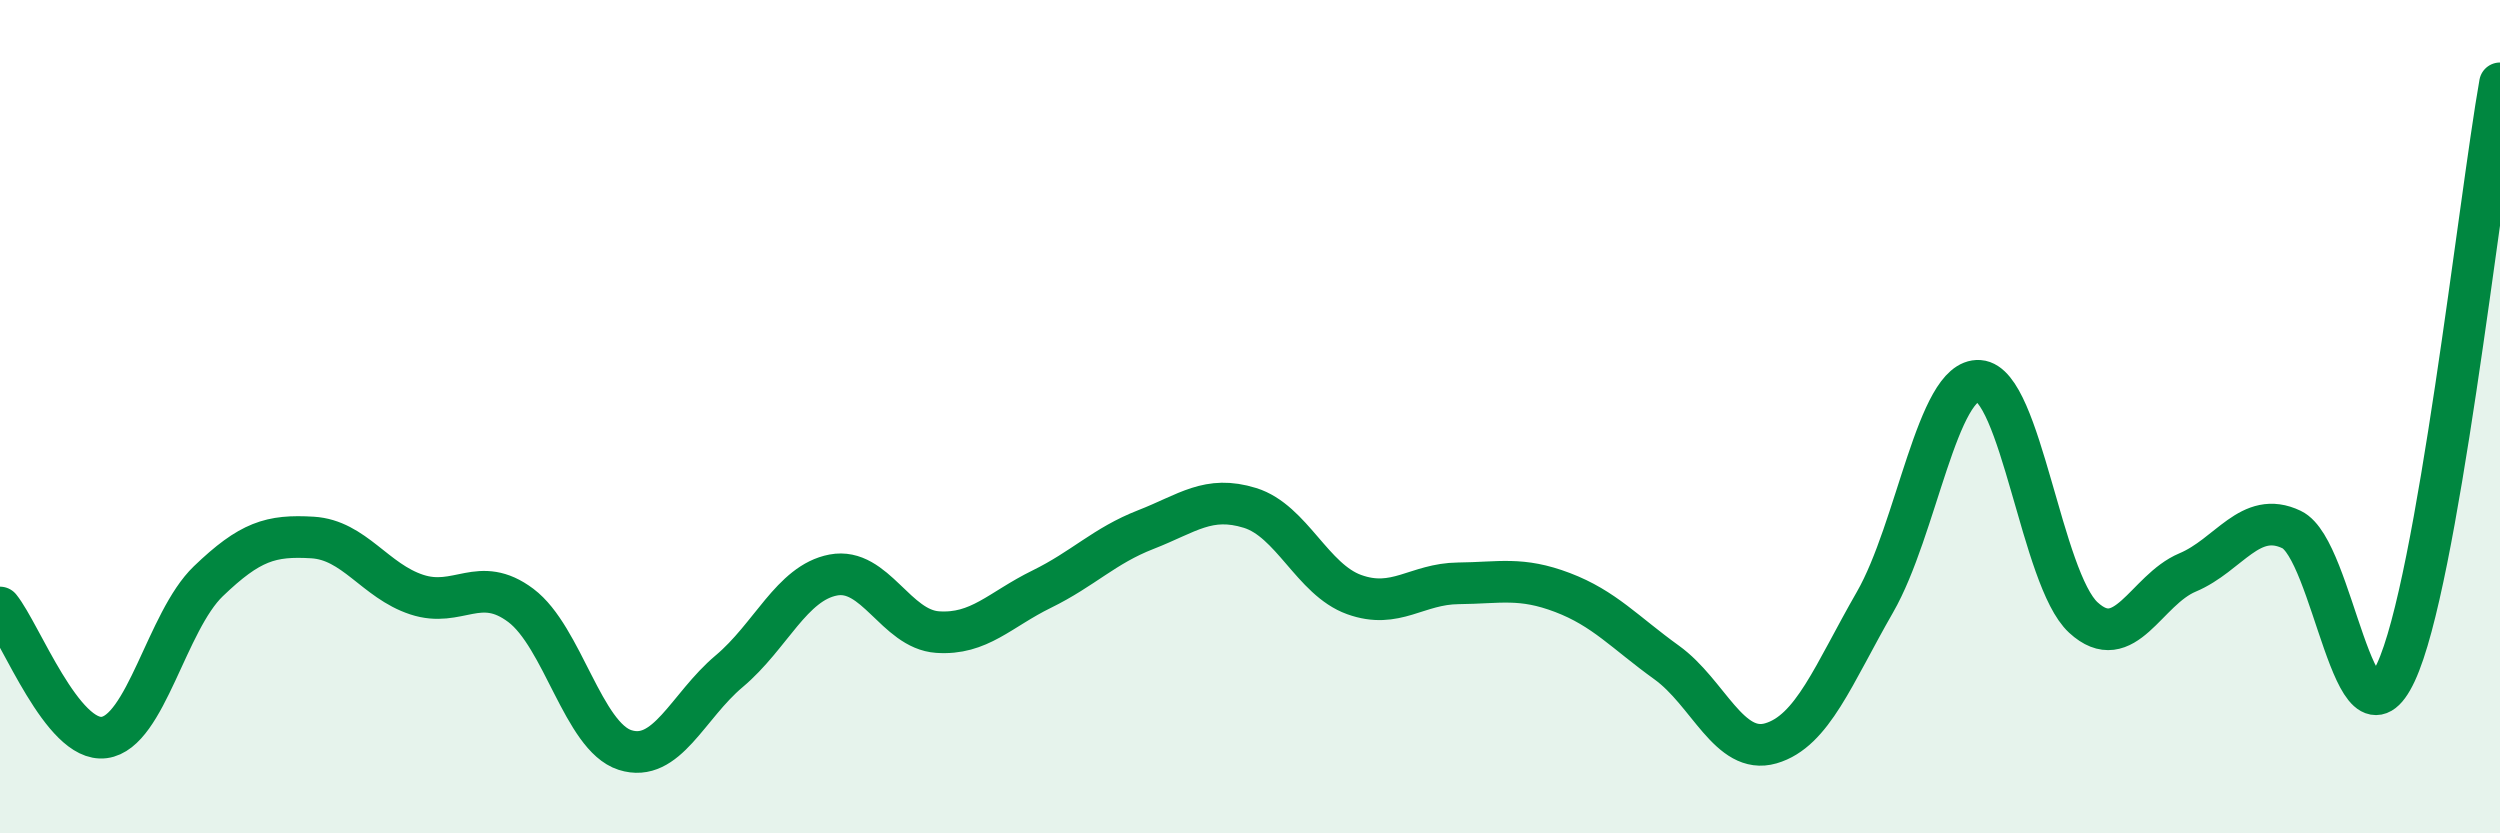
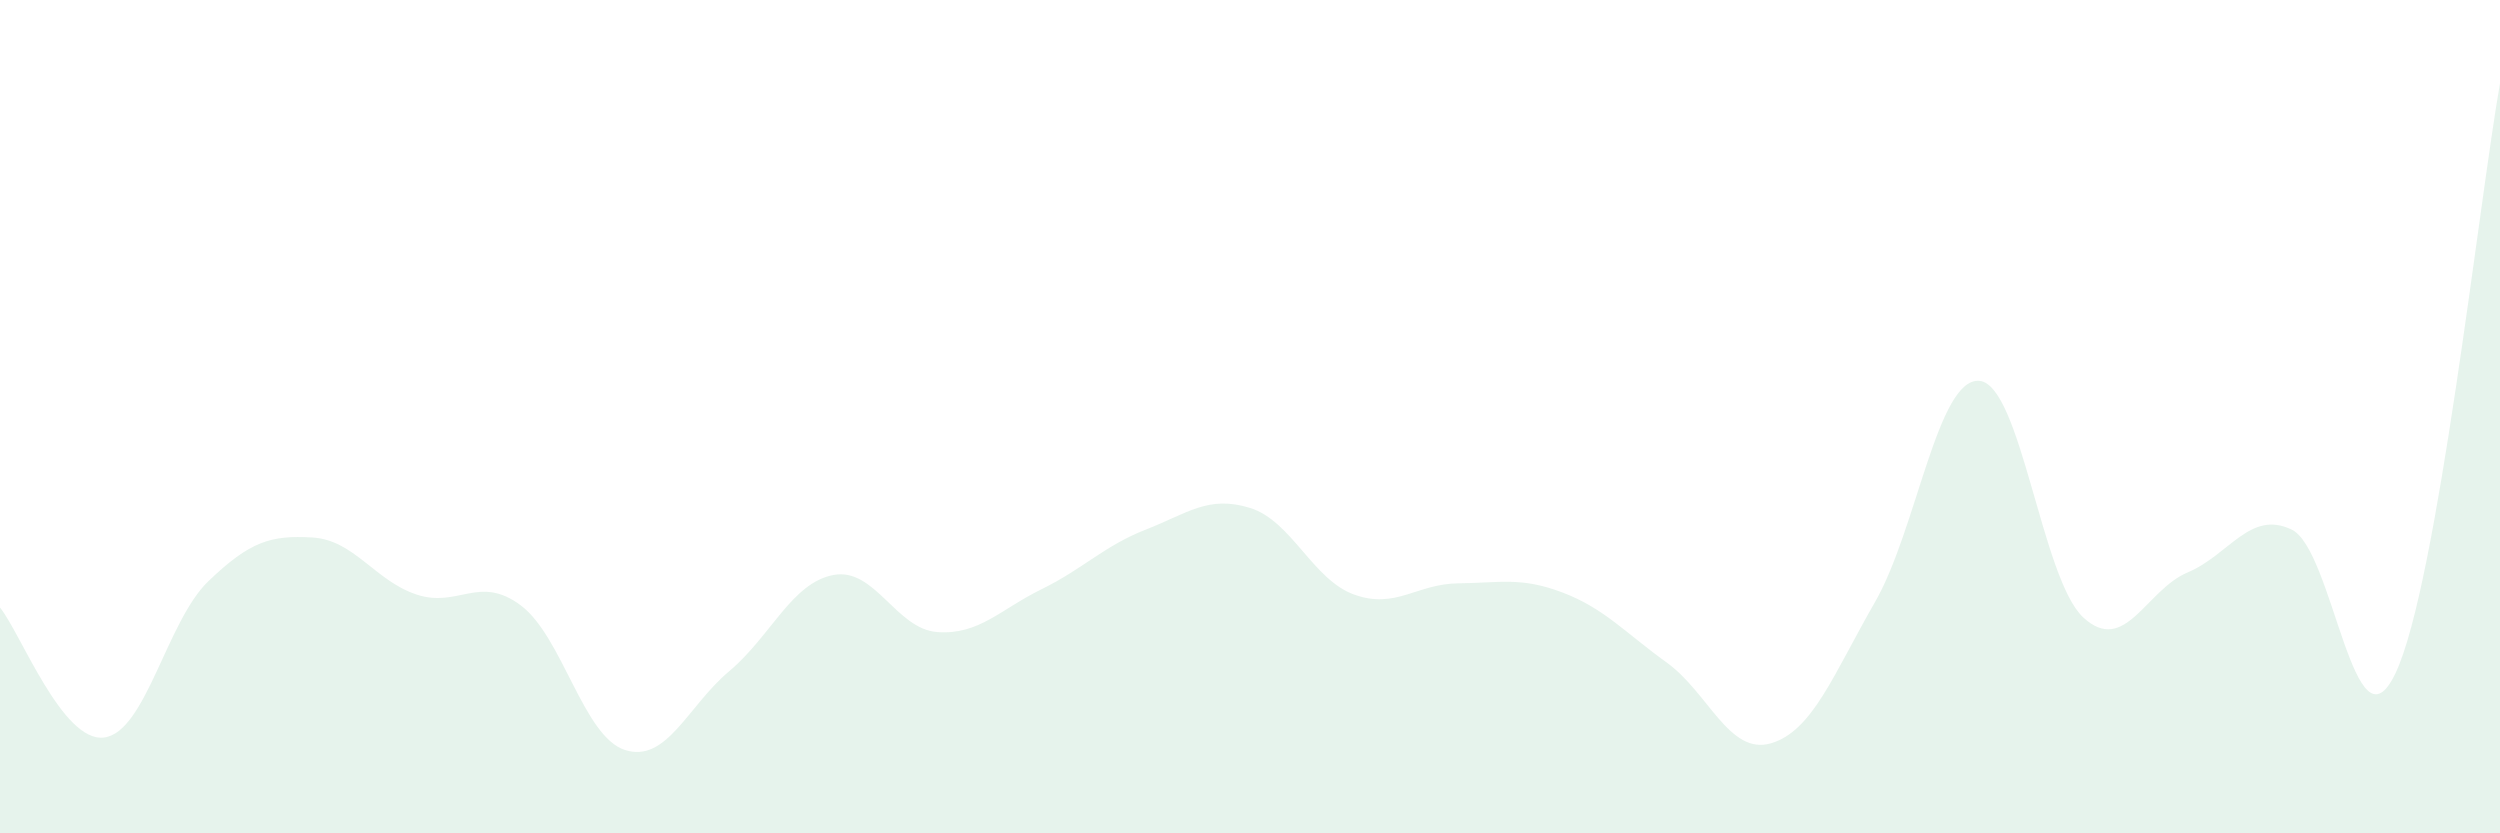
<svg xmlns="http://www.w3.org/2000/svg" width="60" height="20" viewBox="0 0 60 20">
  <path d="M 0,14.58 C 0.5,15.2 1.5,17.83 2.5,17.7 C 3.5,17.57 4,14.91 5,13.95 C 6,12.99 6.5,12.84 7.5,12.9 C 8.5,12.96 9,13.94 10,14.27 C 11,14.6 11.5,13.78 12.5,14.53 C 13.5,15.28 14,17.68 15,18 C 16,18.32 16.5,16.95 17.5,16.11 C 18.5,15.27 19,13.99 20,13.8 C 21,13.61 21.5,15.1 22.5,15.17 C 23.5,15.24 24,14.63 25,14.14 C 26,13.65 26.5,13.1 27.5,12.71 C 28.5,12.32 29,11.88 30,12.19 C 31,12.5 31.5,13.91 32.5,14.27 C 33.5,14.63 34,14.01 35,14 C 36,13.99 36.5,13.84 37.5,14.22 C 38.5,14.6 39,15.18 40,15.9 C 41,16.62 41.5,18.13 42.5,17.84 C 43.5,17.55 44,16.19 45,14.45 C 46,12.71 46.5,9.07 47.5,9.14 C 48.5,9.21 49,13.9 50,14.82 C 51,15.74 51.5,14.16 52.5,13.74 C 53.5,13.32 54,12.23 55,12.71 C 56,13.19 56.5,18.28 57.5,16.14 C 58.5,14 59.5,4.83 60,2L60 20L0 20Z" fill="#008740" opacity="0.1" stroke-linecap="round" stroke-linejoin="round" />
-   <path d="M 0,14.58 C 0.5,15.2 1.5,17.83 2.5,17.7 C 3.5,17.57 4,14.91 5,13.95 C 6,12.99 6.5,12.84 7.5,12.9 C 8.5,12.96 9,13.94 10,14.27 C 11,14.6 11.5,13.78 12.5,14.53 C 13.5,15.28 14,17.68 15,18 C 16,18.32 16.5,16.95 17.5,16.11 C 18.5,15.27 19,13.99 20,13.8 C 21,13.61 21.5,15.1 22.5,15.17 C 23.5,15.24 24,14.63 25,14.14 C 26,13.65 26.5,13.1 27.5,12.71 C 28.5,12.32 29,11.88 30,12.19 C 31,12.5 31.5,13.91 32.5,14.27 C 33.5,14.63 34,14.01 35,14 C 36,13.99 36.5,13.84 37.5,14.22 C 38.5,14.6 39,15.18 40,15.9 C 41,16.62 41.5,18.13 42.5,17.84 C 43.5,17.55 44,16.19 45,14.45 C 46,12.71 46.5,9.07 47.5,9.14 C 48.5,9.21 49,13.9 50,14.82 C 51,15.74 51.5,14.16 52.5,13.74 C 53.5,13.32 54,12.23 55,12.71 C 56,13.19 56.5,18.28 57.5,16.14 C 58.5,14 59.5,4.83 60,2" stroke="#008740" stroke-width="1" fill="none" stroke-linecap="round" stroke-linejoin="round" />
</svg>